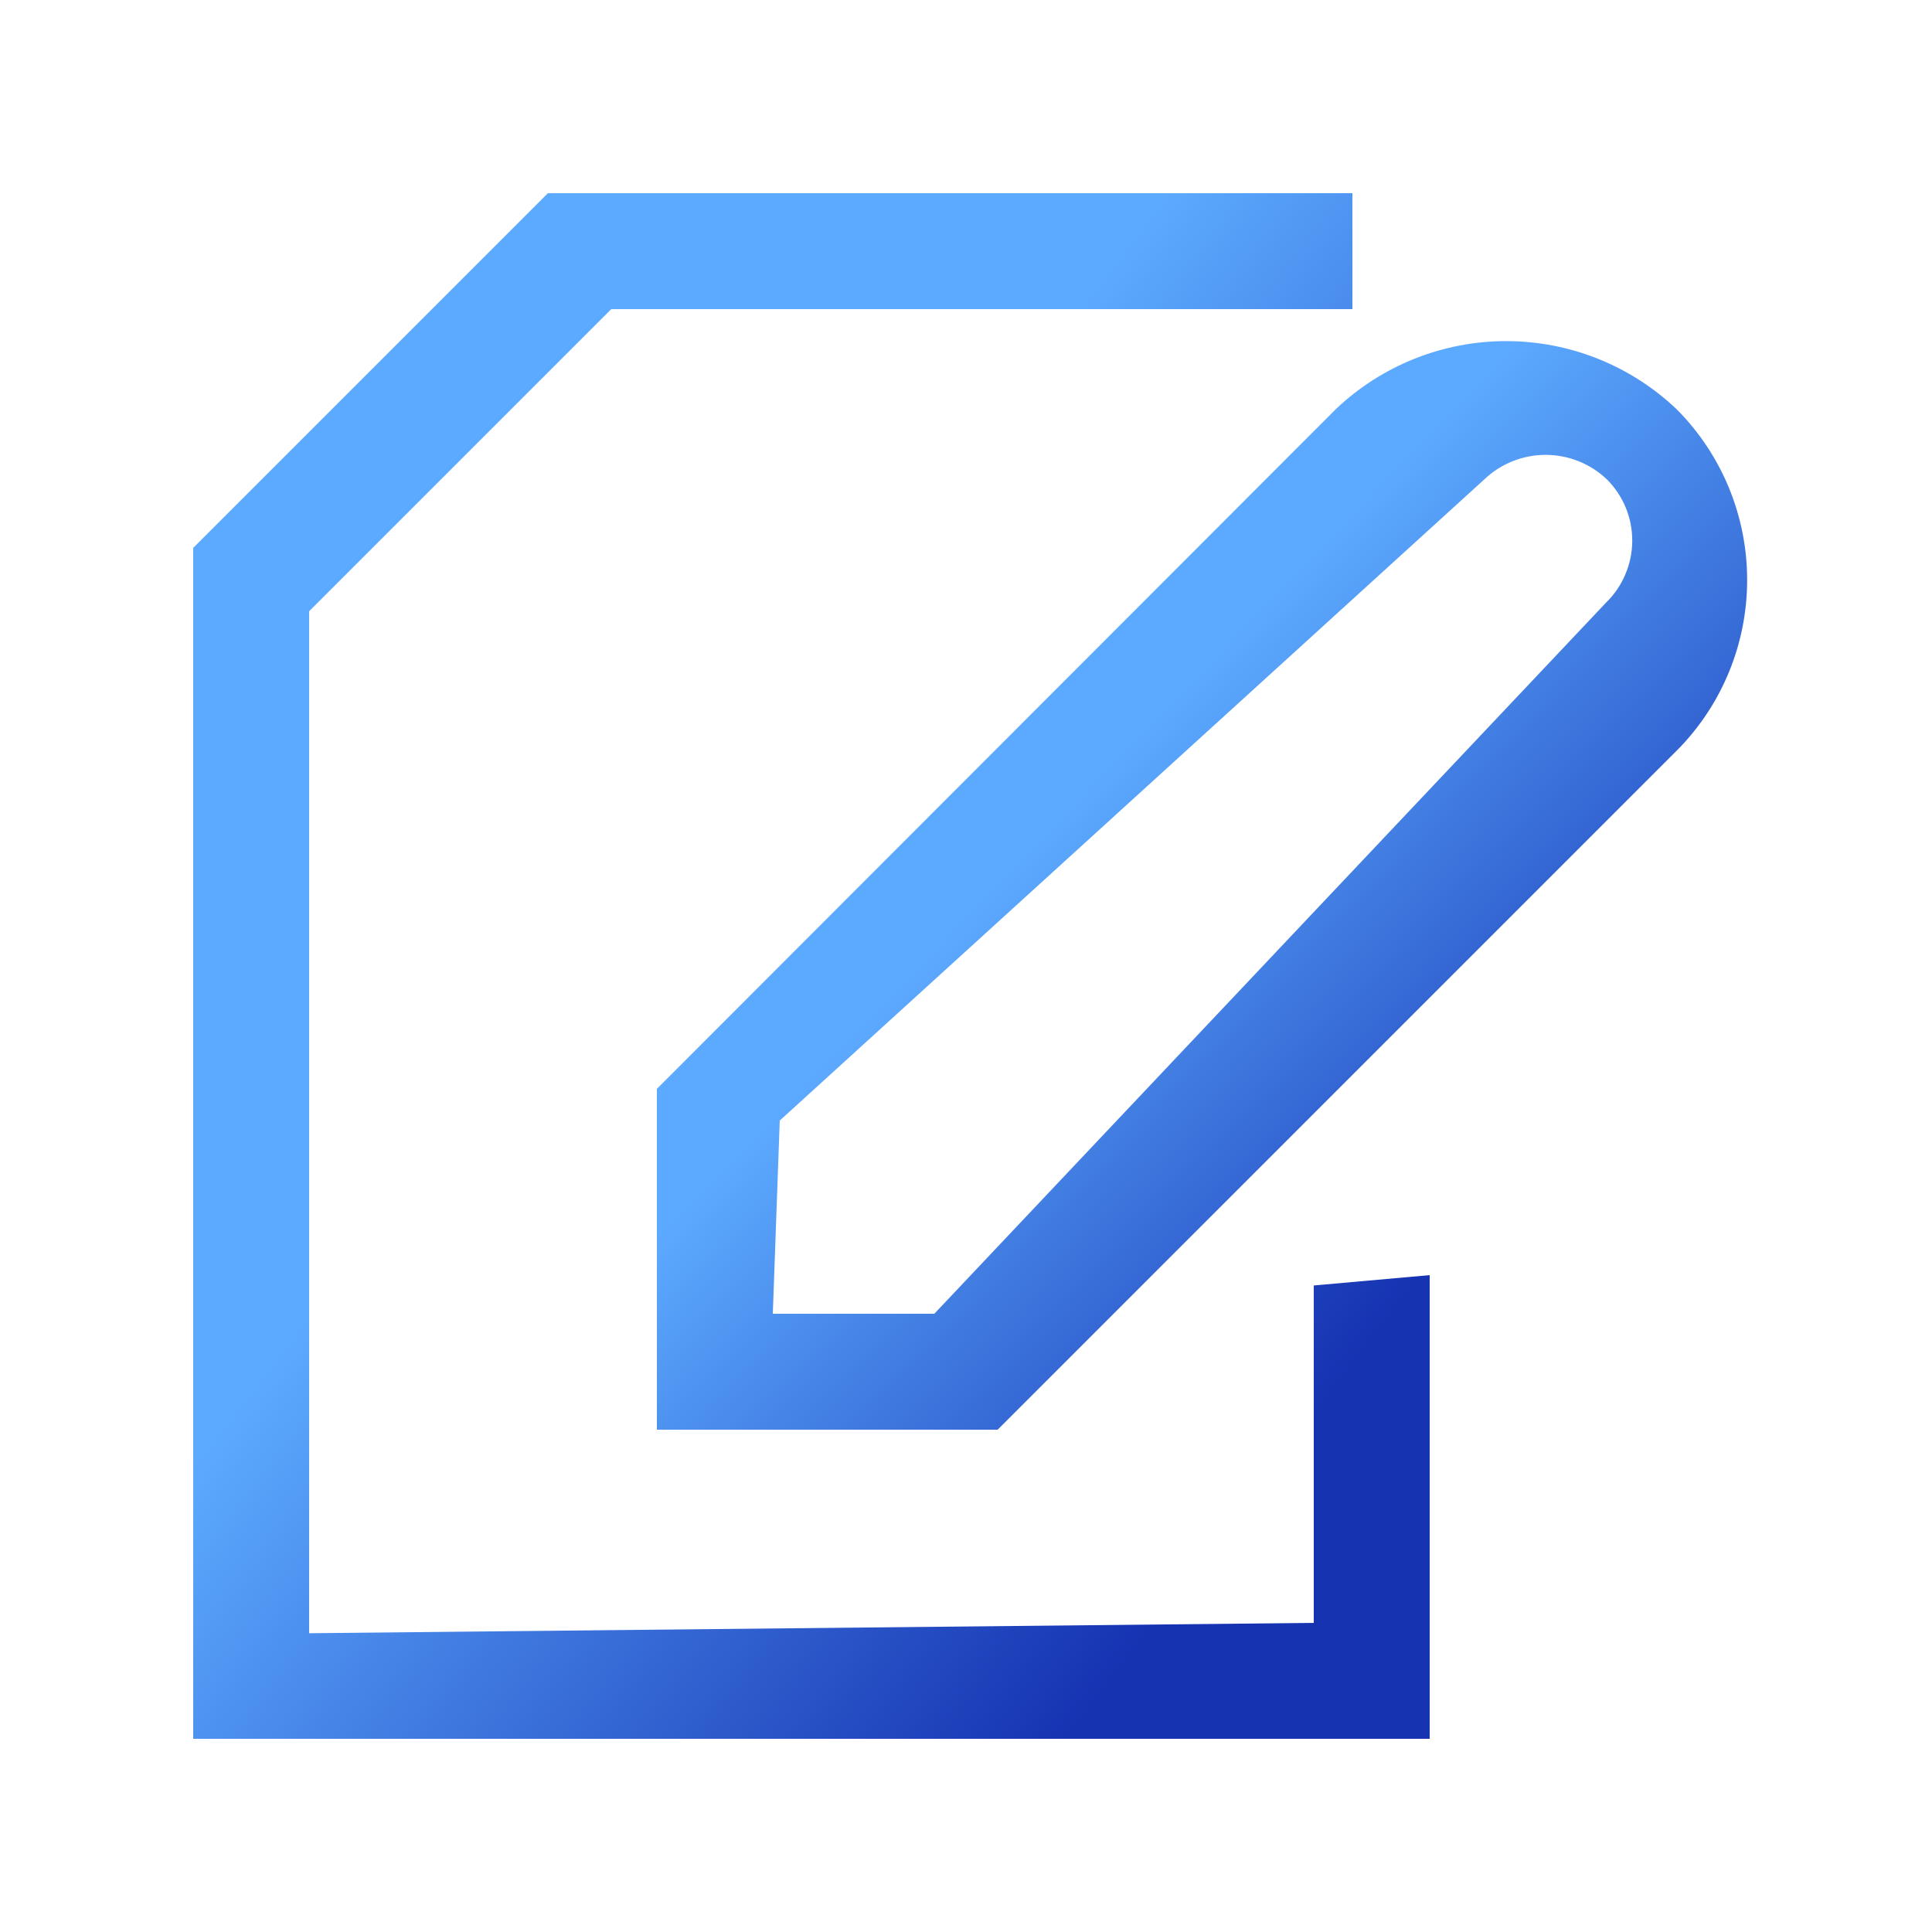
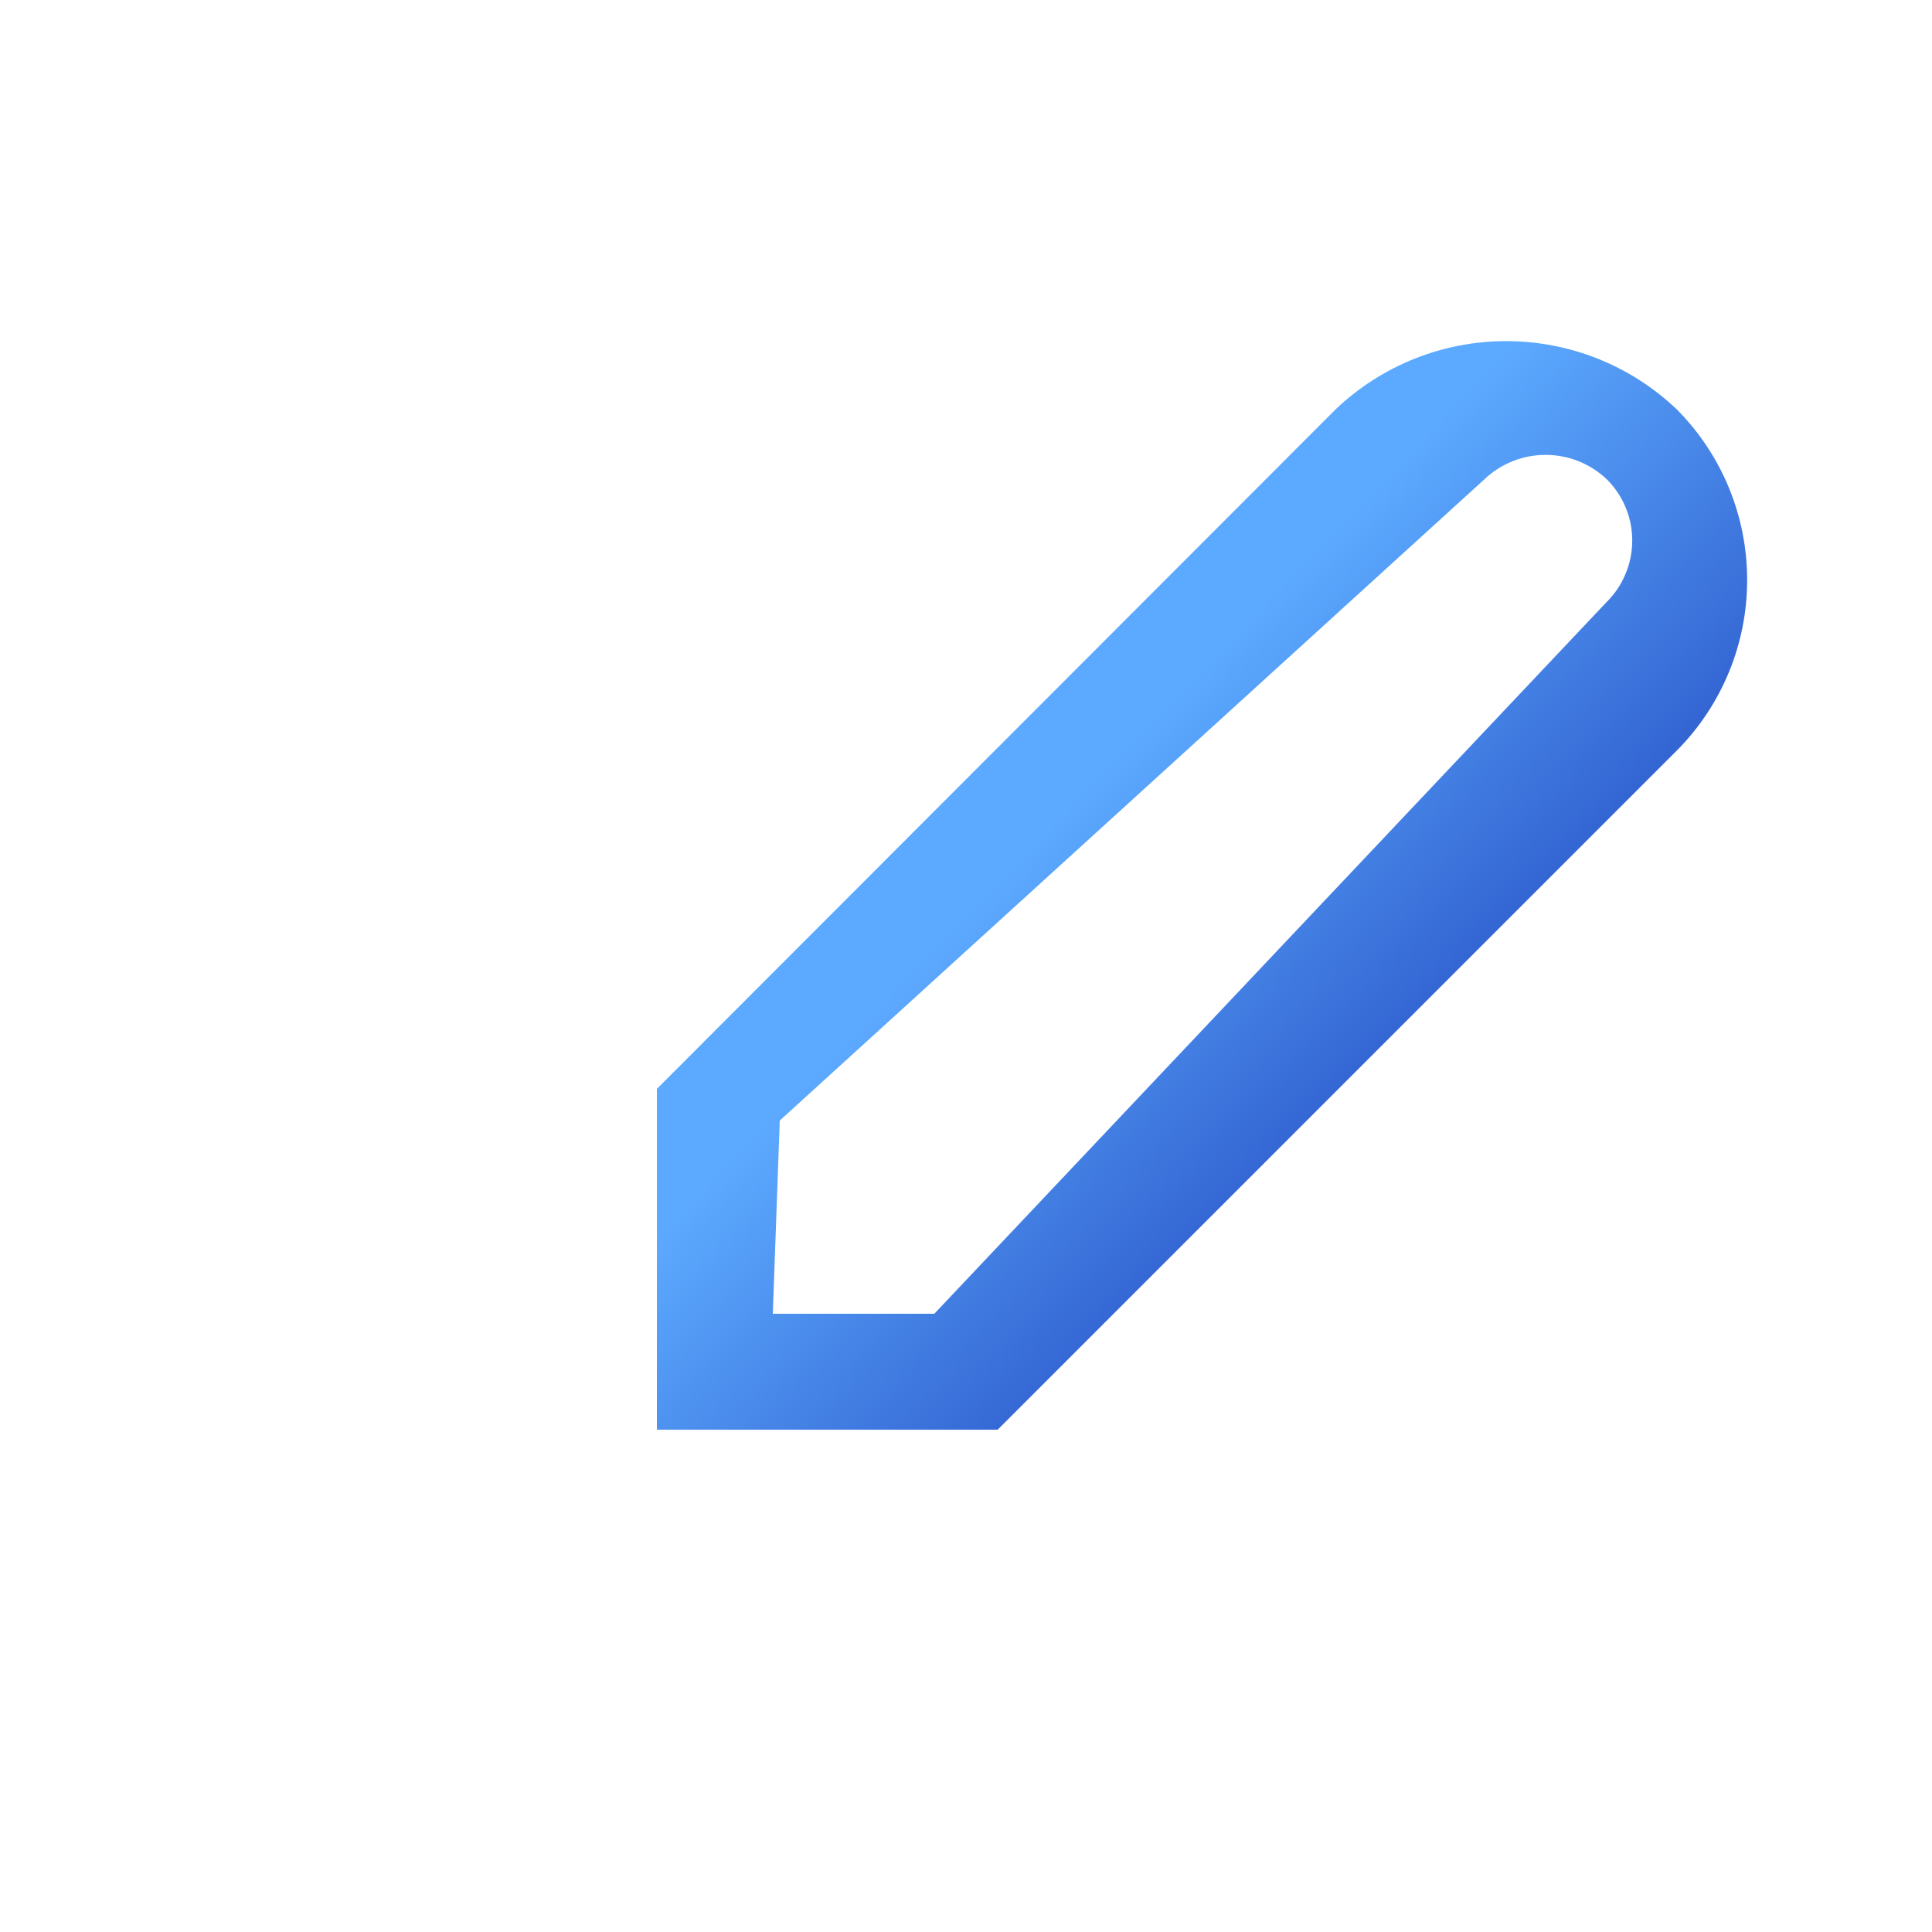
<svg xmlns="http://www.w3.org/2000/svg" width="25" height="25" viewBox="0 0 25 25" fill="none">
  <path d="M17.29 5.29L8.5 14.09V18.5H12.91L21.7 9.71C22.282 9.124 22.608 8.331 22.608 7.505C22.608 6.679 22.282 5.886 21.7 5.3C21.107 4.733 20.318 4.416 19.497 4.414C18.676 4.412 17.886 4.726 17.29 5.29ZM20.785 7.795L12.09 17L10 17L10.09 14.5L19.205 6.205C19.419 6 19.704 5.886 20 5.886C20.296 5.886 20.581 6 20.795 6.205C20.899 6.31 20.982 6.434 21.038 6.571C21.094 6.708 21.122 6.854 21.121 7.002C21.12 7.15 21.09 7.296 21.032 7.432C20.975 7.568 20.891 7.692 20.785 7.795Z" fill="url(#paint0_linear_1393_5745)" />
-   <path d="M18.5 16.5L17 16.634V21L4 21.134V7.91L7.91 4H17.5V2.5H7.09L2.5 7.09V22.5H18.5V16.5Z" fill="url(#paint1_linear_1393_5745)" />
  <defs>
    <linearGradient id="paint0_linear_1393_5745" x1="6.924" y1="3.985" x2="23.569" y2="19.941" gradientUnits="userSpaceOnUse">
      <stop offset="0.409" stop-color="#5CAAFF" />
      <stop offset="0.798" stop-color="#1633B2" />
    </linearGradient>
    <linearGradient id="paint1_linear_1393_5745" x1="0.712" y1="1.891" x2="23.548" y2="19.375" gradientUnits="userSpaceOnUse">
      <stop offset="0.409" stop-color="#5CAAFF" />
      <stop offset="0.798" stop-color="#1633B2" />
    </linearGradient>
  </defs>
</svg>